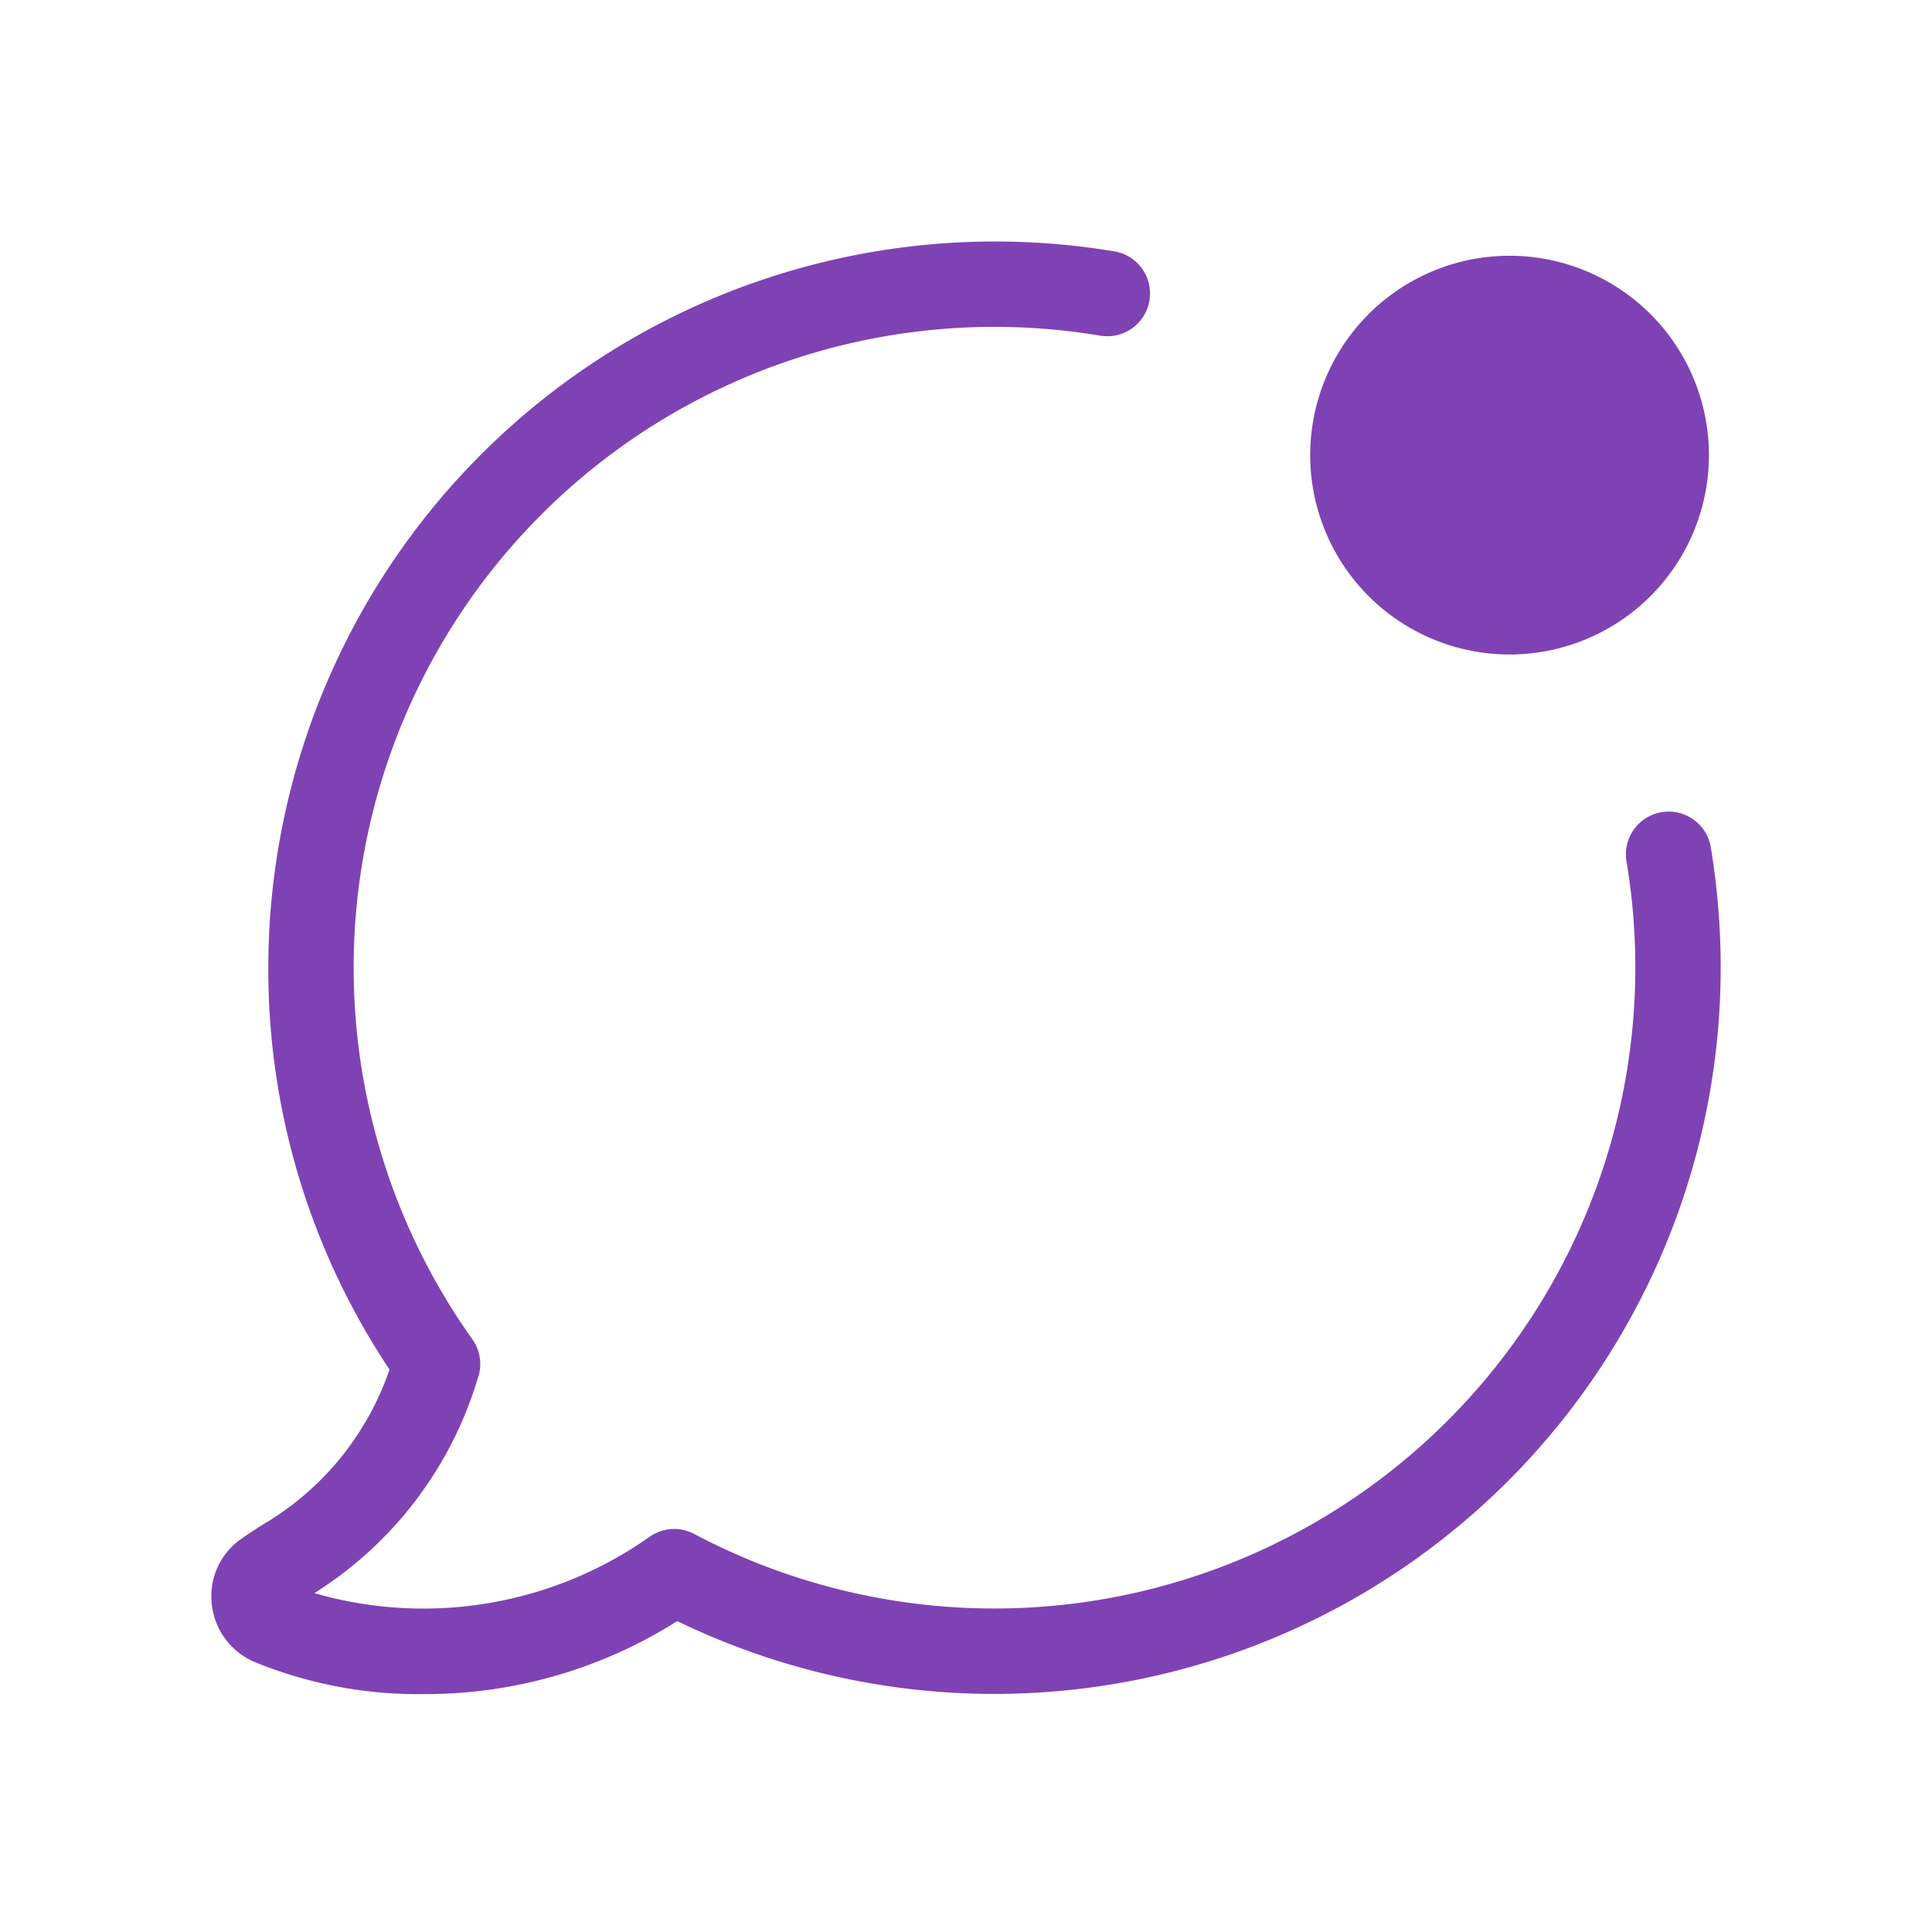
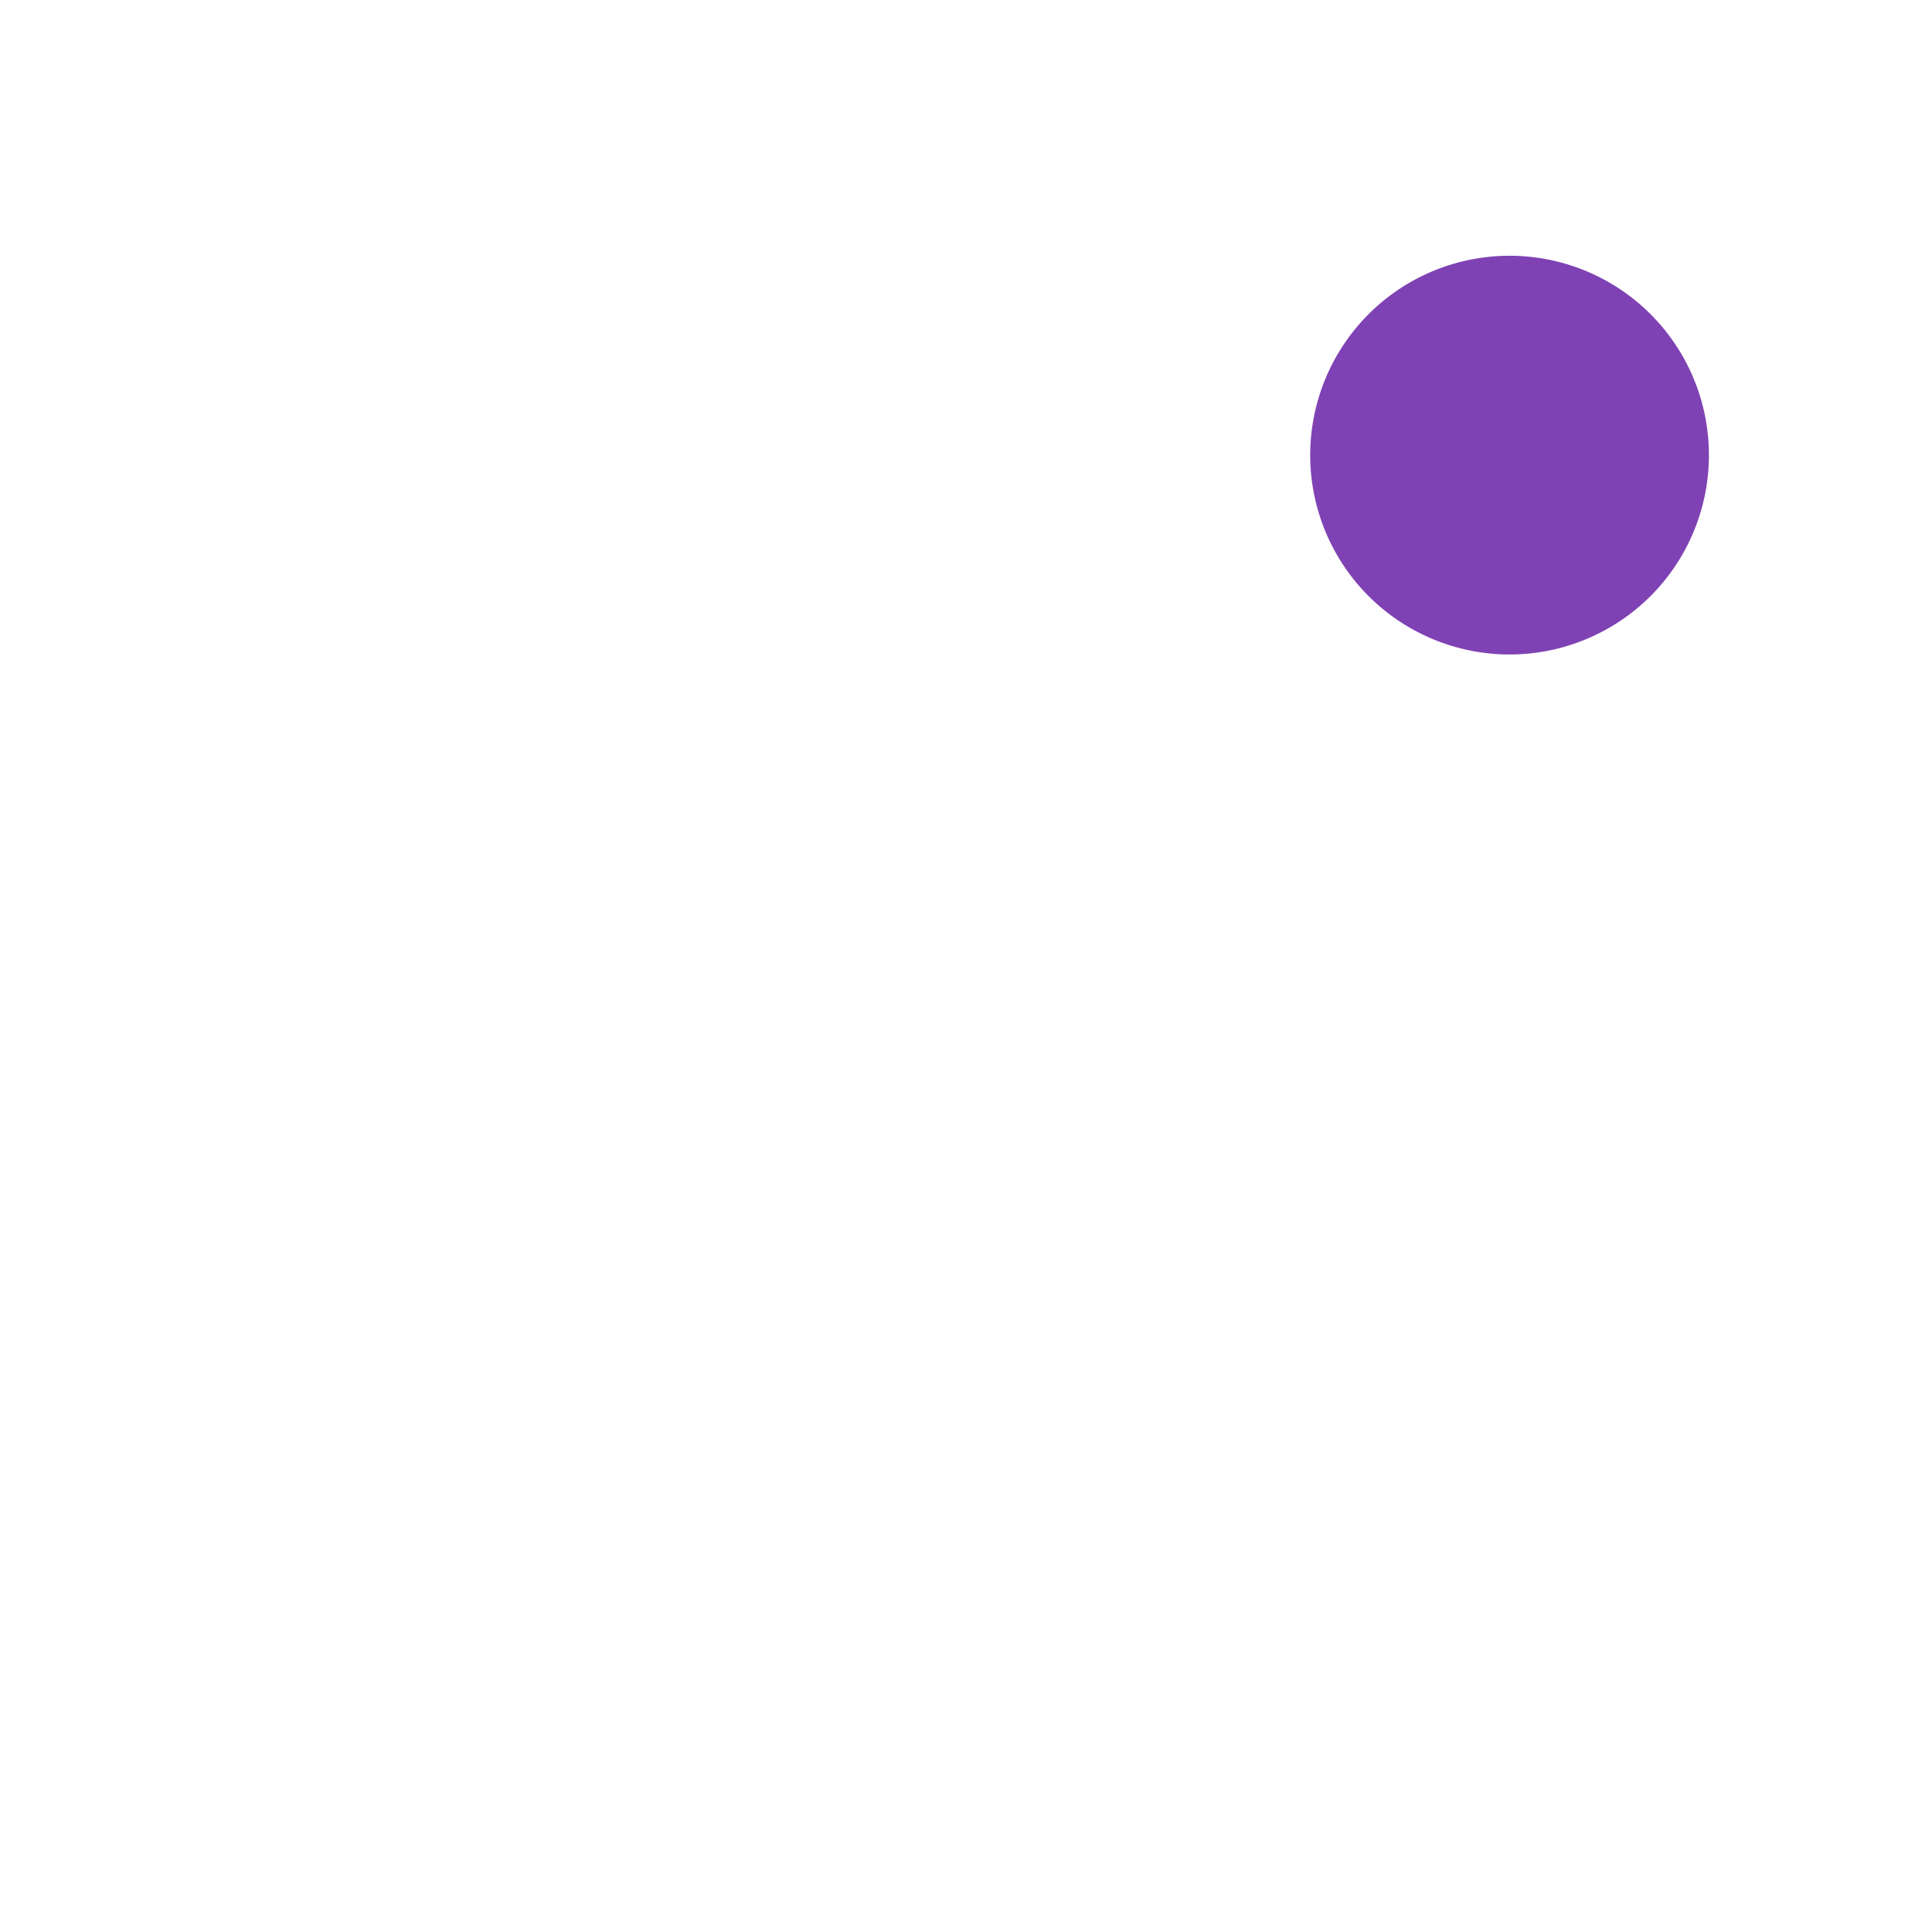
<svg xmlns="http://www.w3.org/2000/svg" width="64" height="64" fill="none">
  <path fill="#7F42B4" d="M49.925 21.68a6.604 6.604 0 1 0 0-13.207 6.604 6.604 0 0 0 0 13.207Z" />
-   <path fill="#7F42B4" d="M56.67 28.05a1.416 1.416 0 0 0-2.793.467 21.237 21.237 0 0 1-30.879 22.298 1.413 1.413 0 0 0-1.483.096 12.994 12.994 0 0 1-11.101 1.863 12.706 12.706 0 0 0 5.406-7.094 1.415 1.415 0 0 0-.174-1.317 21.229 21.229 0 0 1 20.838-33.238 1.416 1.416 0 0 0 .468-2.792A24.075 24.075 0 0 0 8.888 32.057a23.88 23.88 0 0 0 4.015 13.31A9.527 9.527 0 0 1 8.714 50.5c-.28.177-.534.34-.759.503a2.316 2.316 0 0 0-.941 2.124 2.346 2.346 0 0 0 1.377 1.91 14.24 14.24 0 0 0 5.64 1.082c2.974.012 5.89-.827 8.404-2.418A24.064 24.064 0 0 0 57 32.057c0-1.342-.111-2.682-.33-4.007Z" />
</svg>